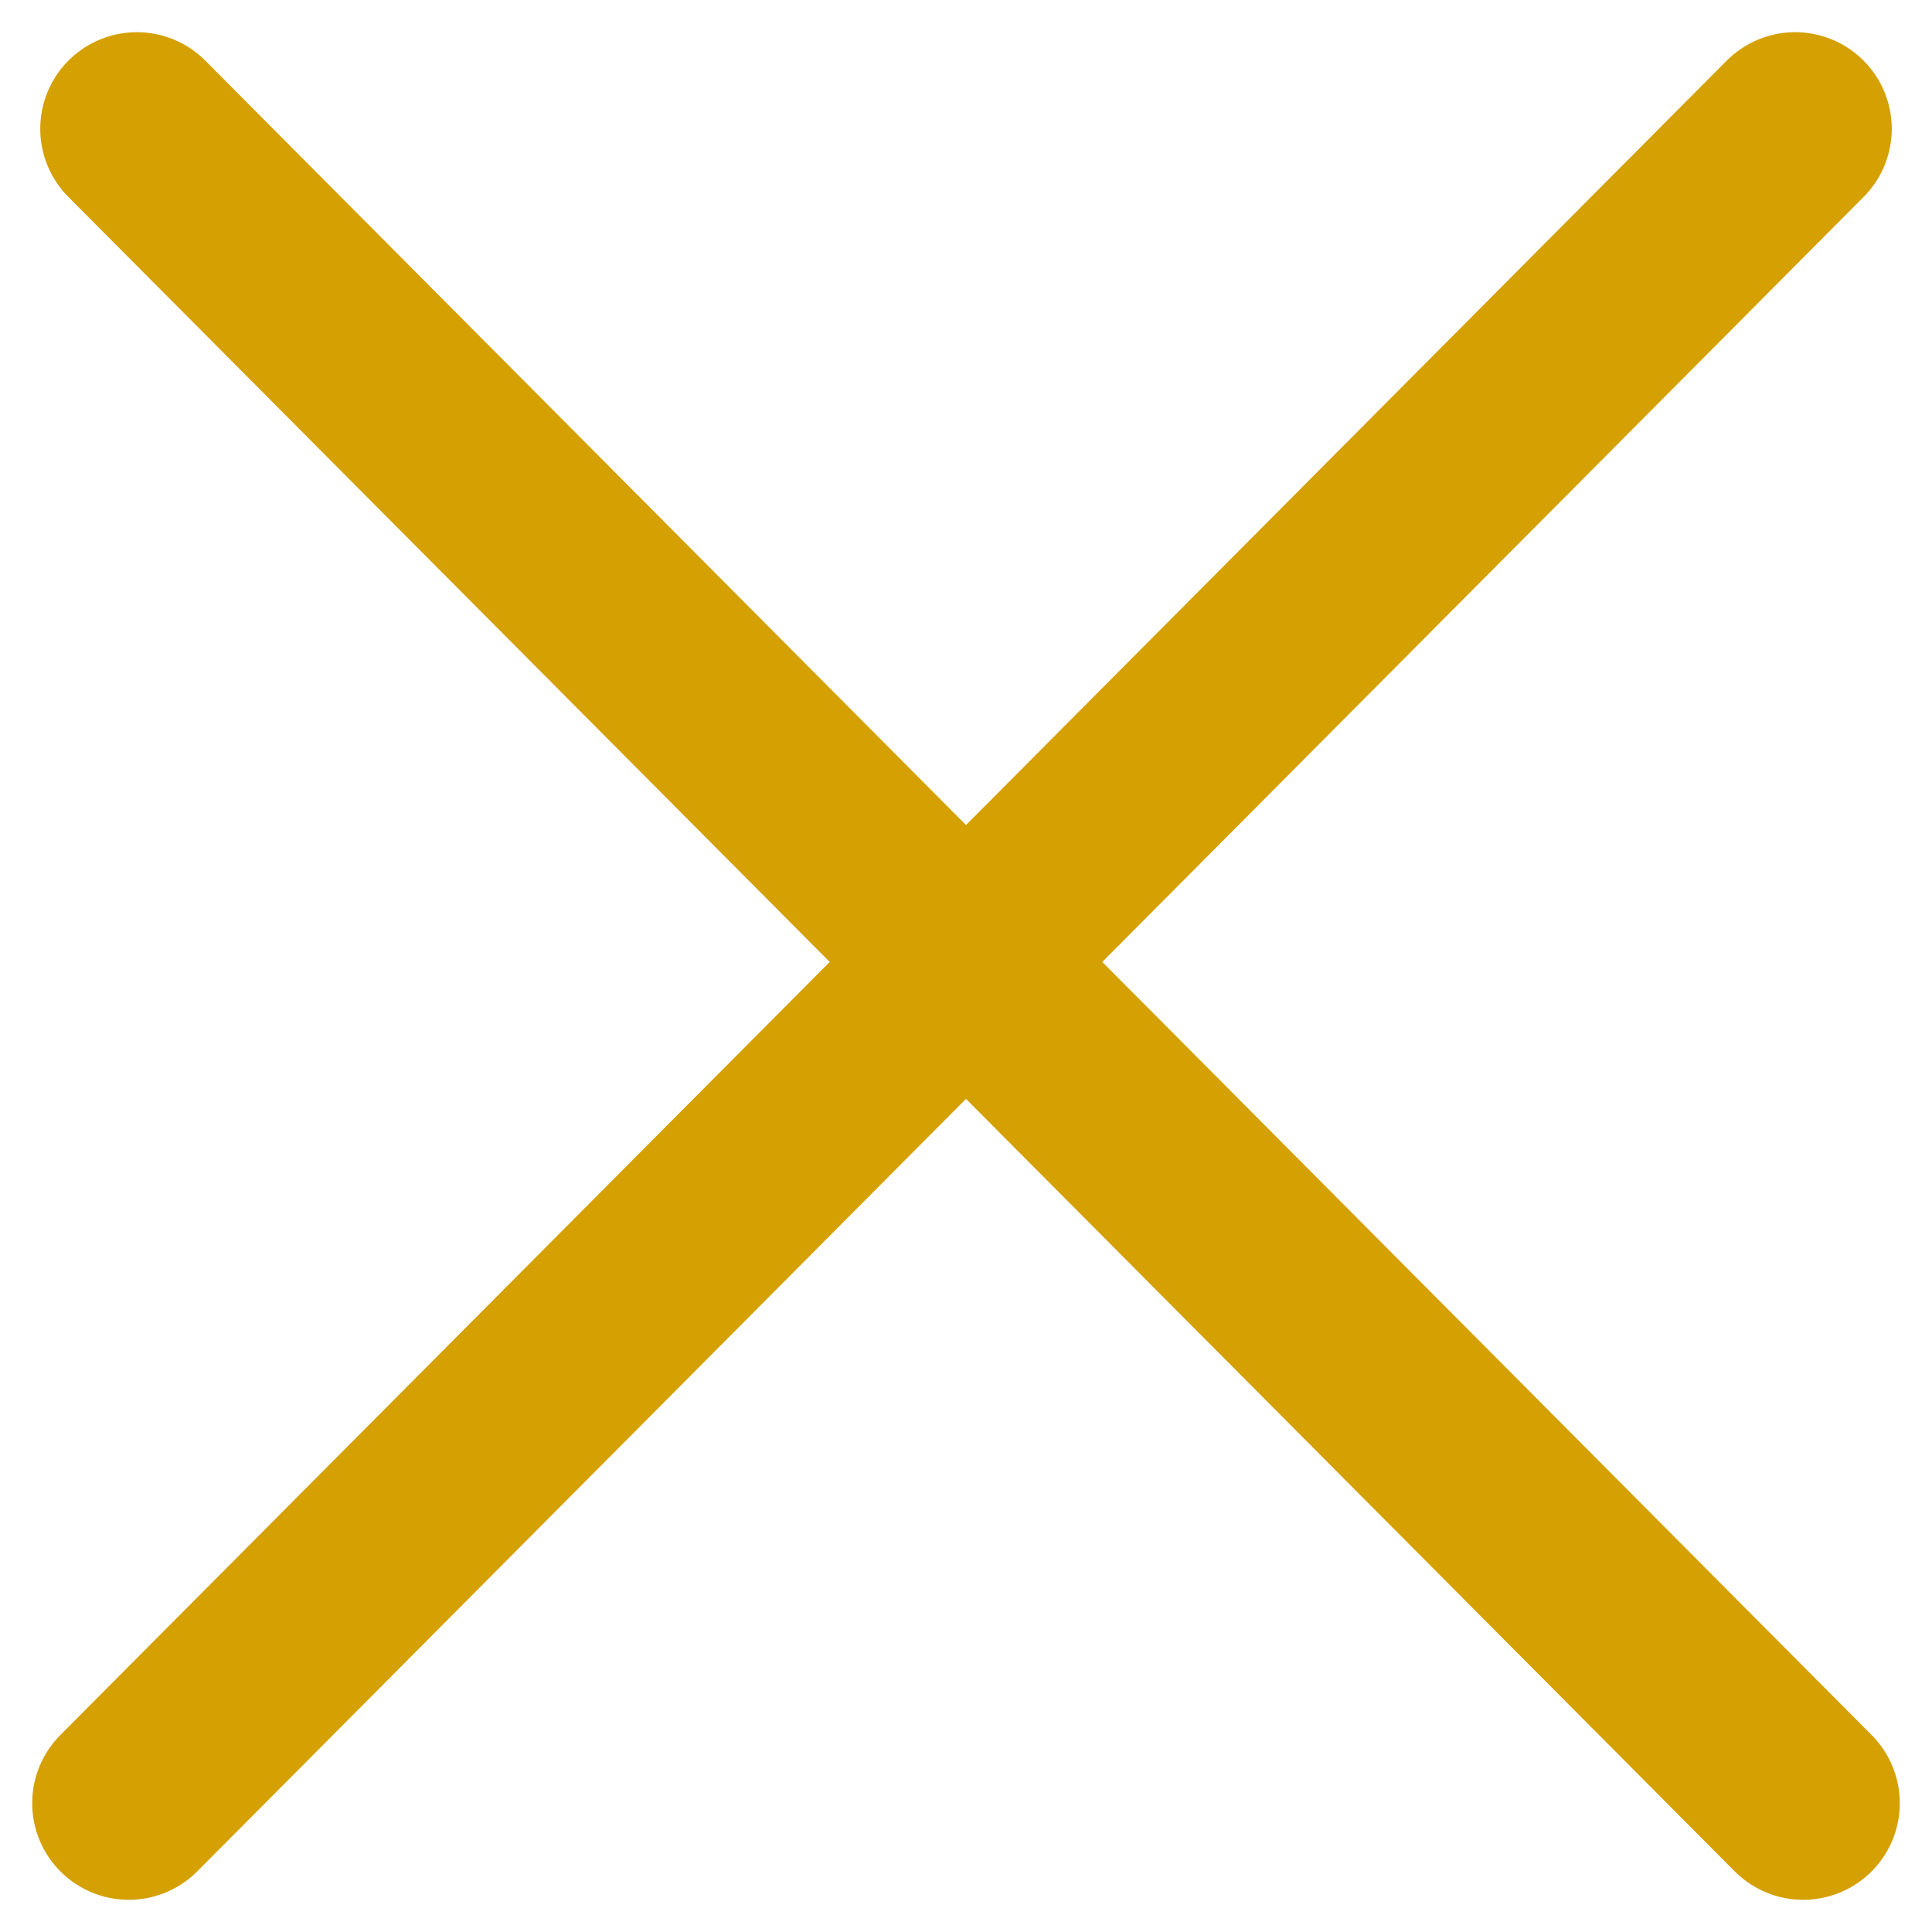
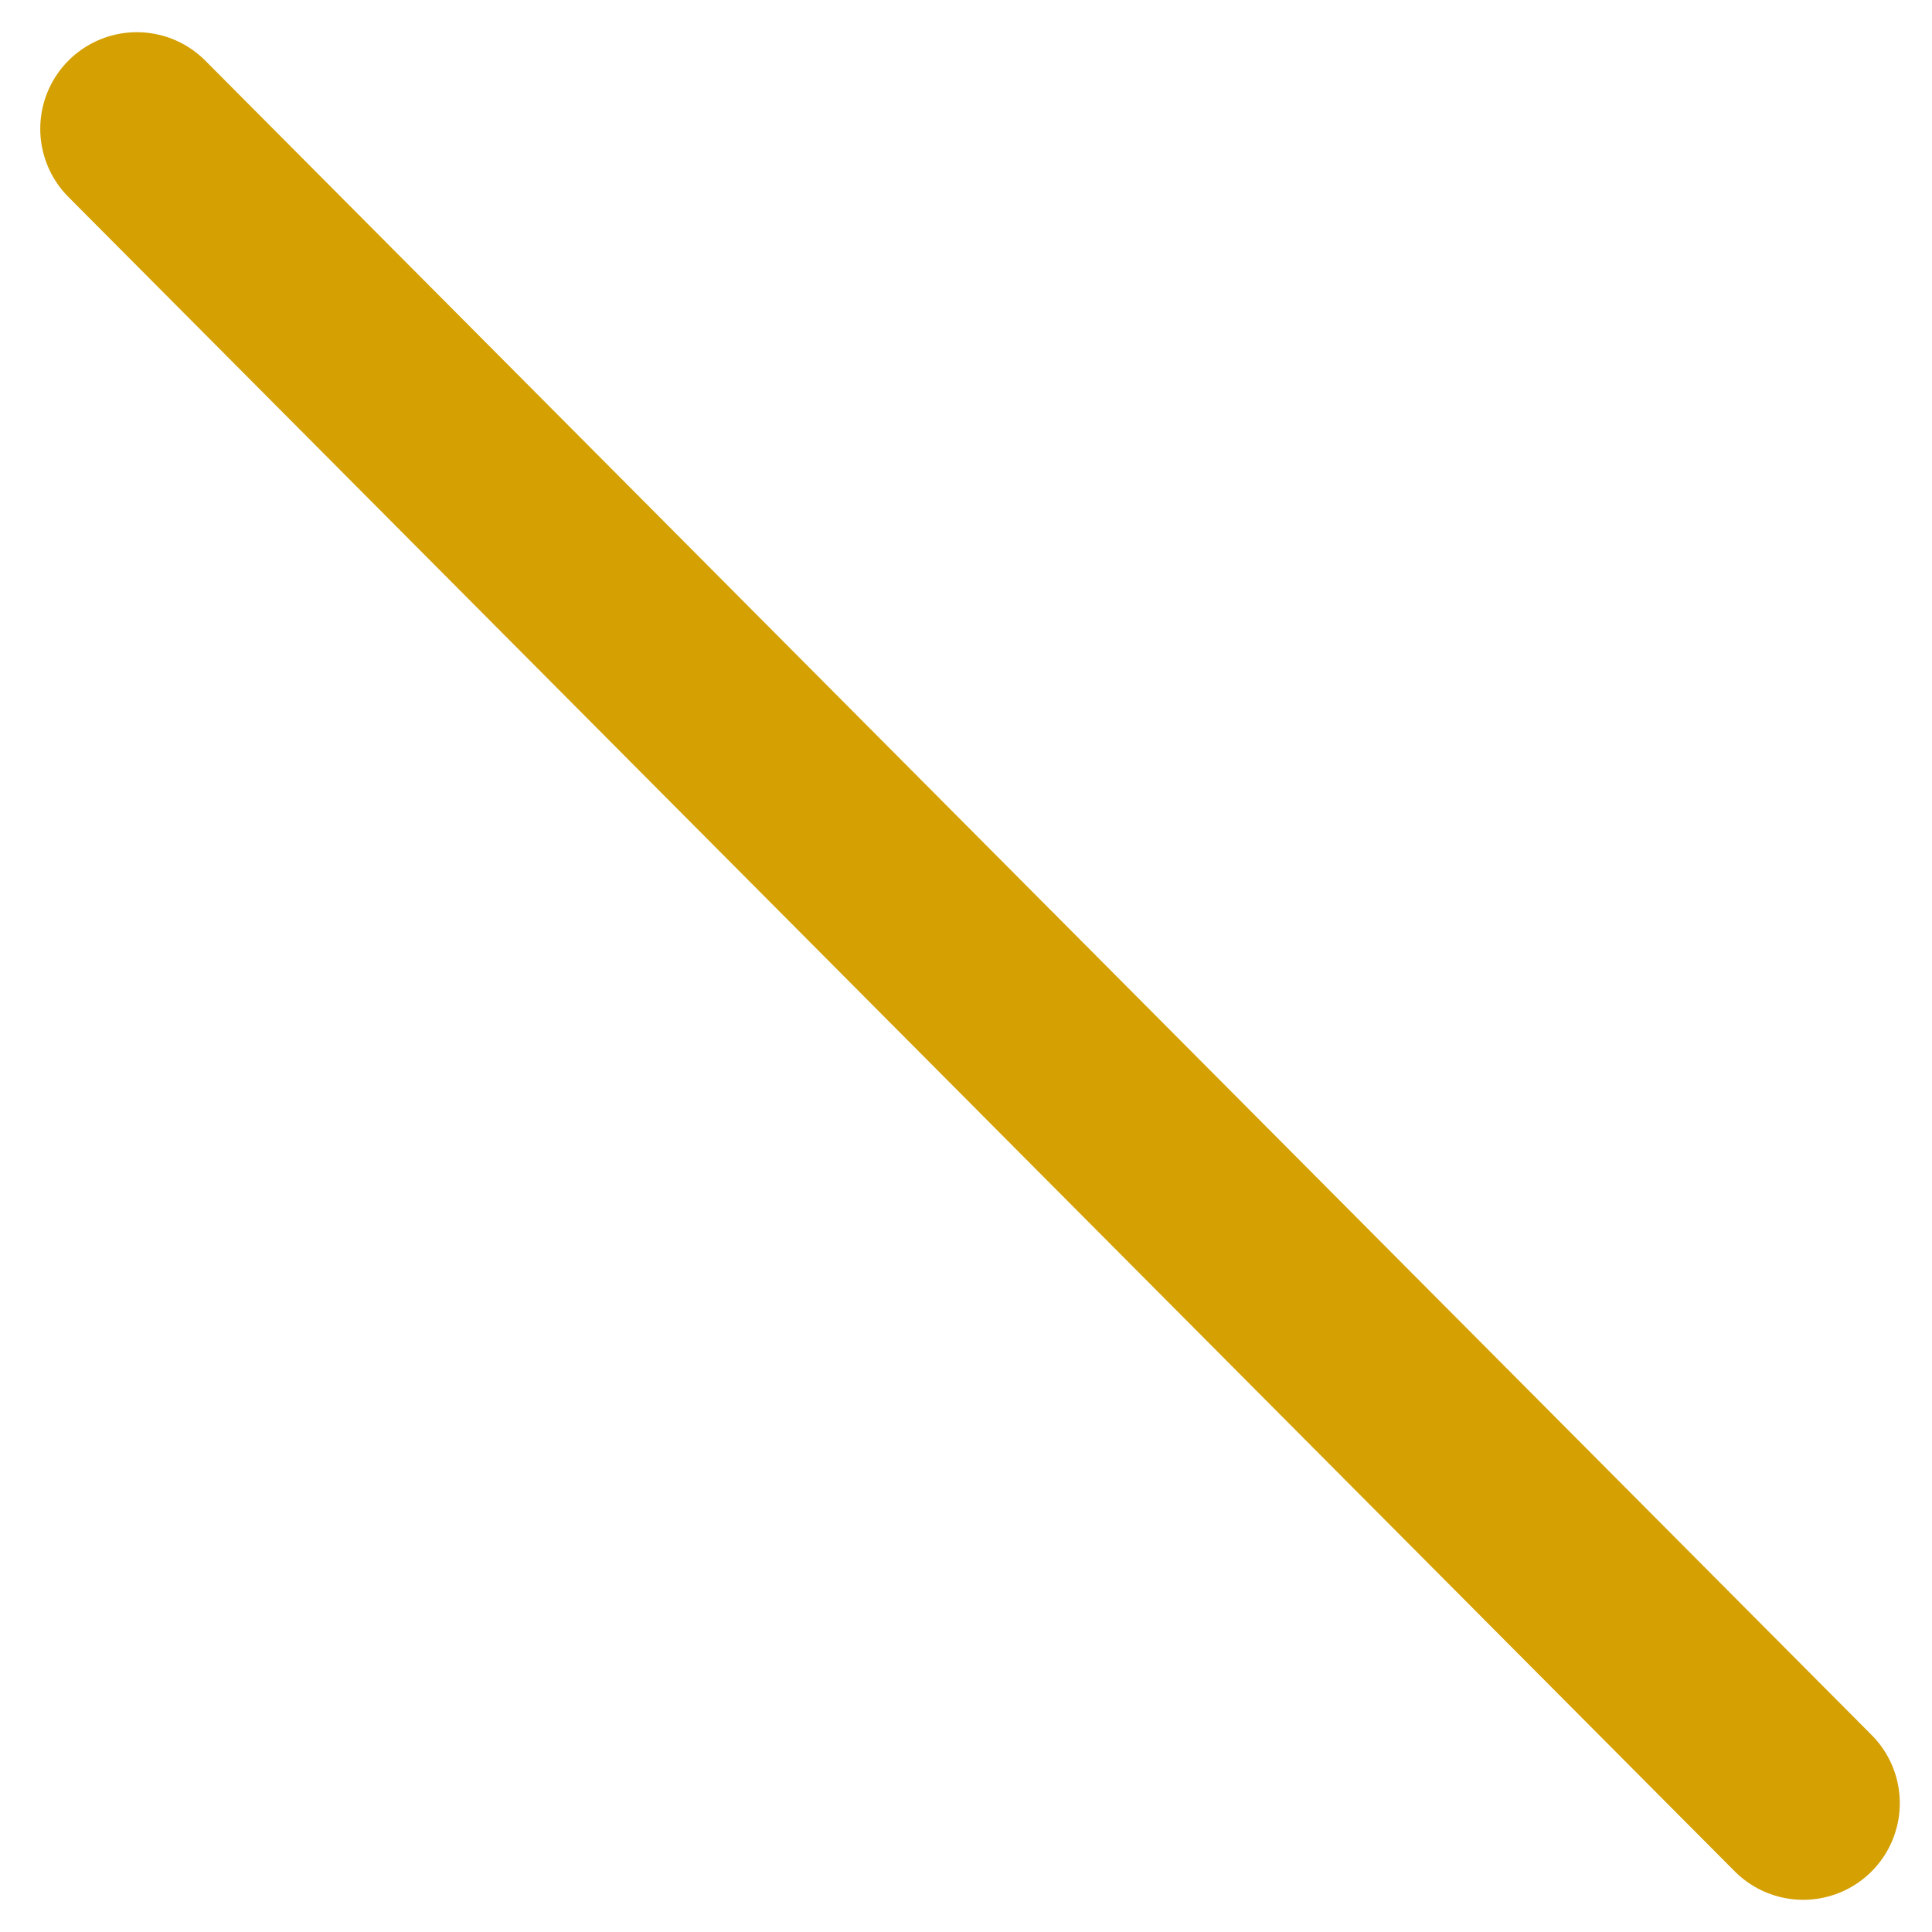
<svg xmlns="http://www.w3.org/2000/svg" width="30" height="30" viewBox="0 0 30 30" fill="none">
-   <path d="M27.875 2L2 28" stroke="#D4A002" stroke-width="3" stroke-linecap="round" />
  <path d="M2.125 2L28 28" stroke="#D4A002" stroke-width="3" stroke-linecap="round" />
</svg>